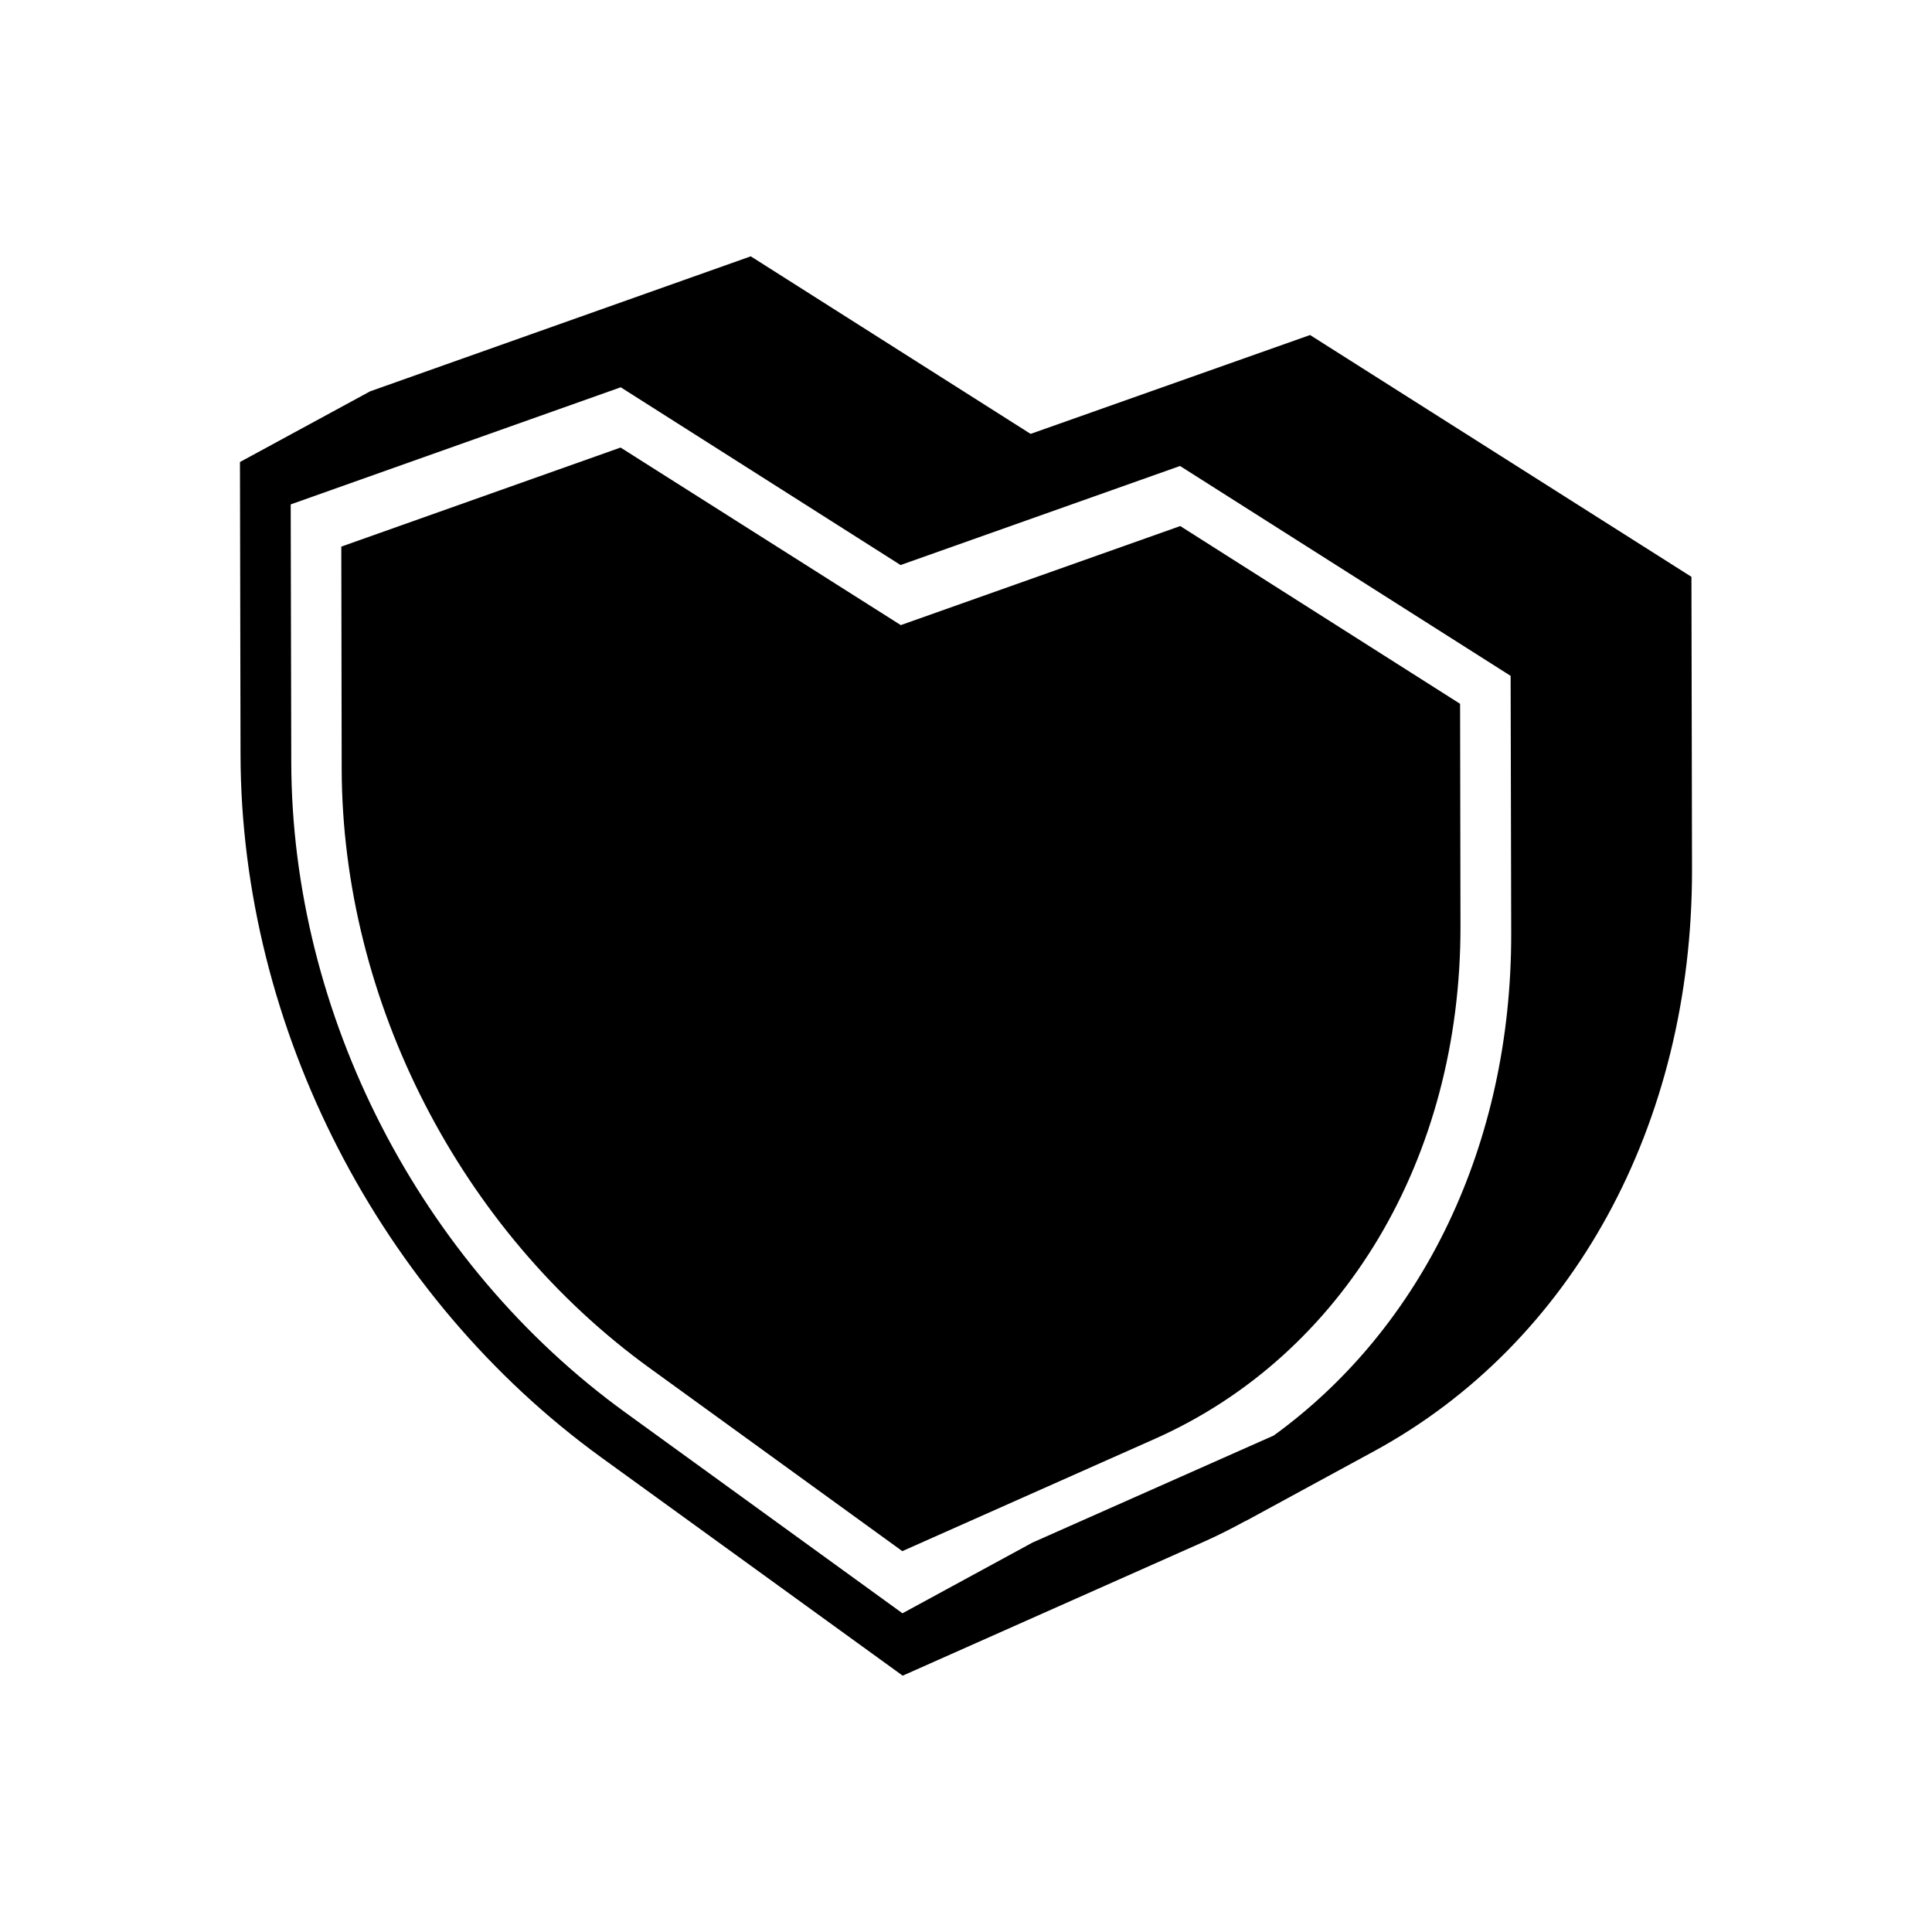
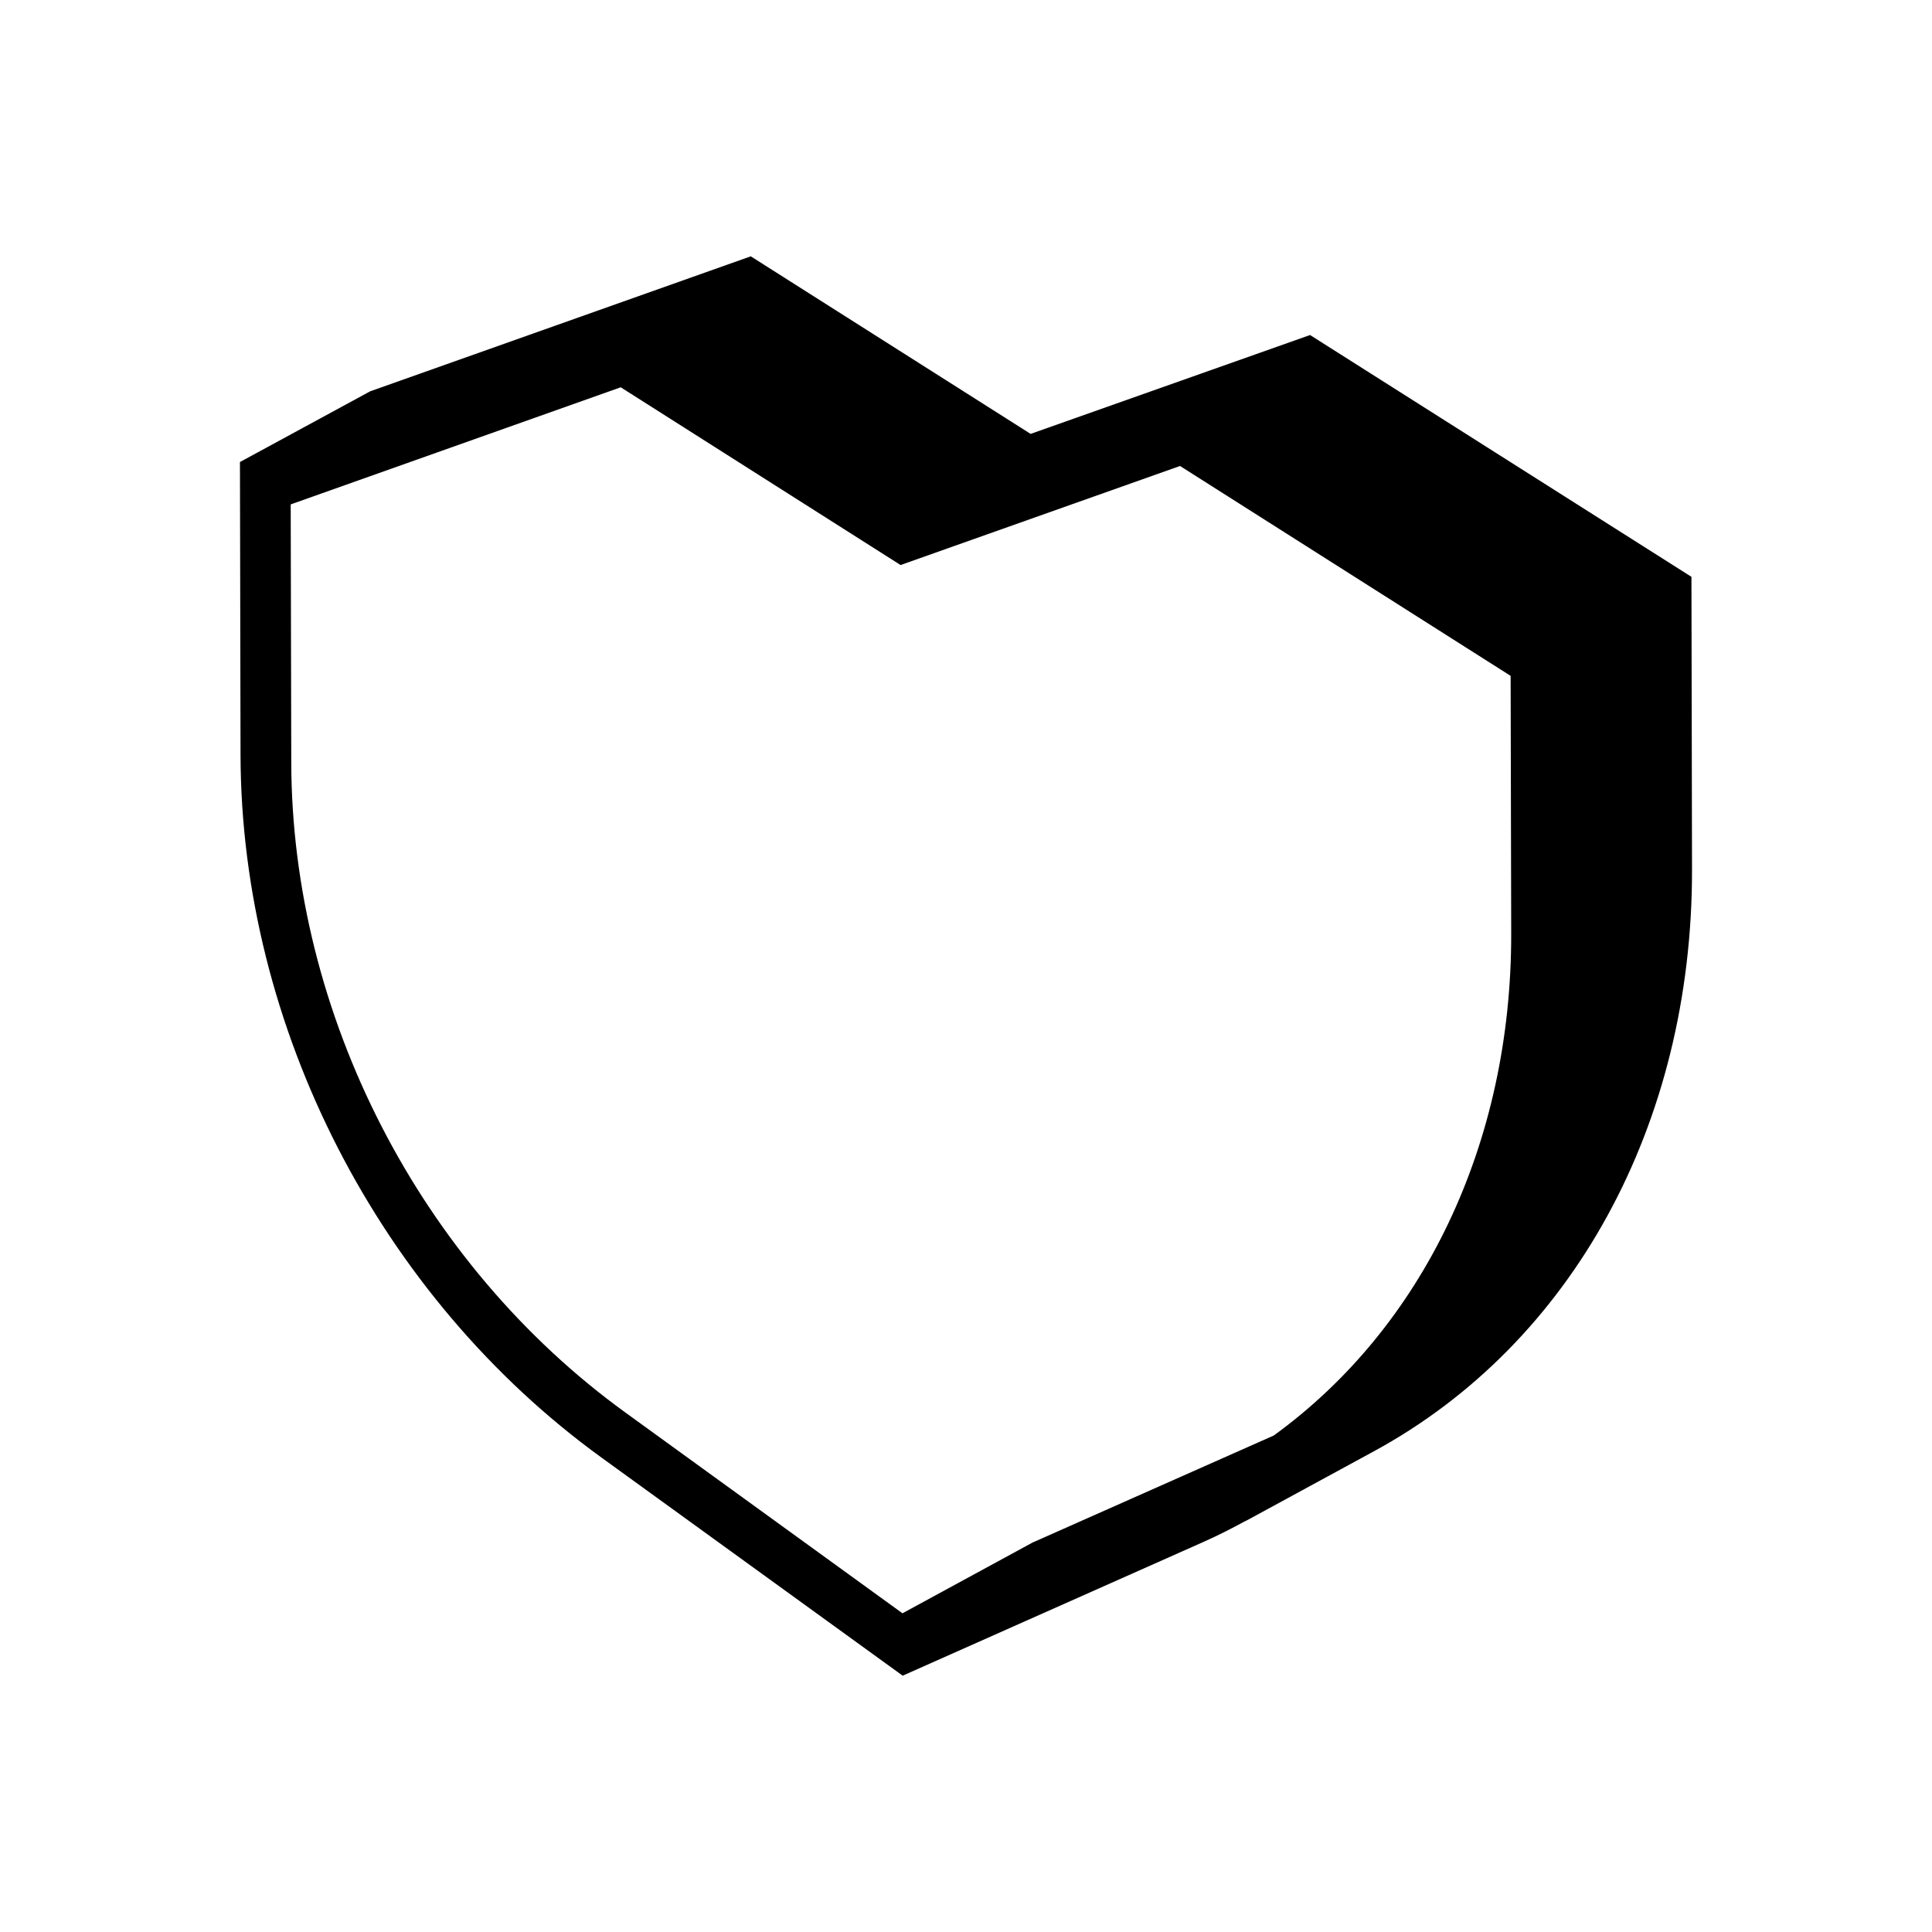
<svg xmlns="http://www.w3.org/2000/svg" fill="#000000" width="800px" height="800px" version="1.1" viewBox="144 144 512 512">
  <g>
    <path d="m207.59 266.44 0.152 77.586c0.152 72.195 36.777 143.59 95.672 186.26l79.805 57.785 79.652-35.418c3.981-1.762 7.809-3.727 11.586-5.793-0.25 0.152-0.504 0.301-0.754 0.453l34.461-18.742c52.395-28.516 84.336-86.402 84.238-154.12l-0.152-77.586-101.07-64.078-74.059 26.199-74.16-47.055-100.86 35.77zm248.88 272.56c3.426-1.512 6.75-3.176 9.977-4.938-3.277 1.762-6.602 3.426-9.977 4.938zm-235.43-261.33 87.461-31.035 74.16 47.105 74.059-26.25 87.613 55.621 0.152 68.266c0.102 55.871-23.477 104.44-62.926 133.05l-63.934 28.371-34.461 18.742-73.355-53.152c-54.562-39.5-88.52-105.6-88.621-172.5z" />
-     <path d="m382.72 309.66 74.059-26.25 74.16 47.105 0.102 58.945c0.102 61.516-30.984 113.66-81.062 135.88l-66.855 29.727-66.957-48.516c-50.18-36.324-81.465-97.234-81.617-158.75l-0.102-58.945 74.008-26.25z" />
  </g>
</svg>